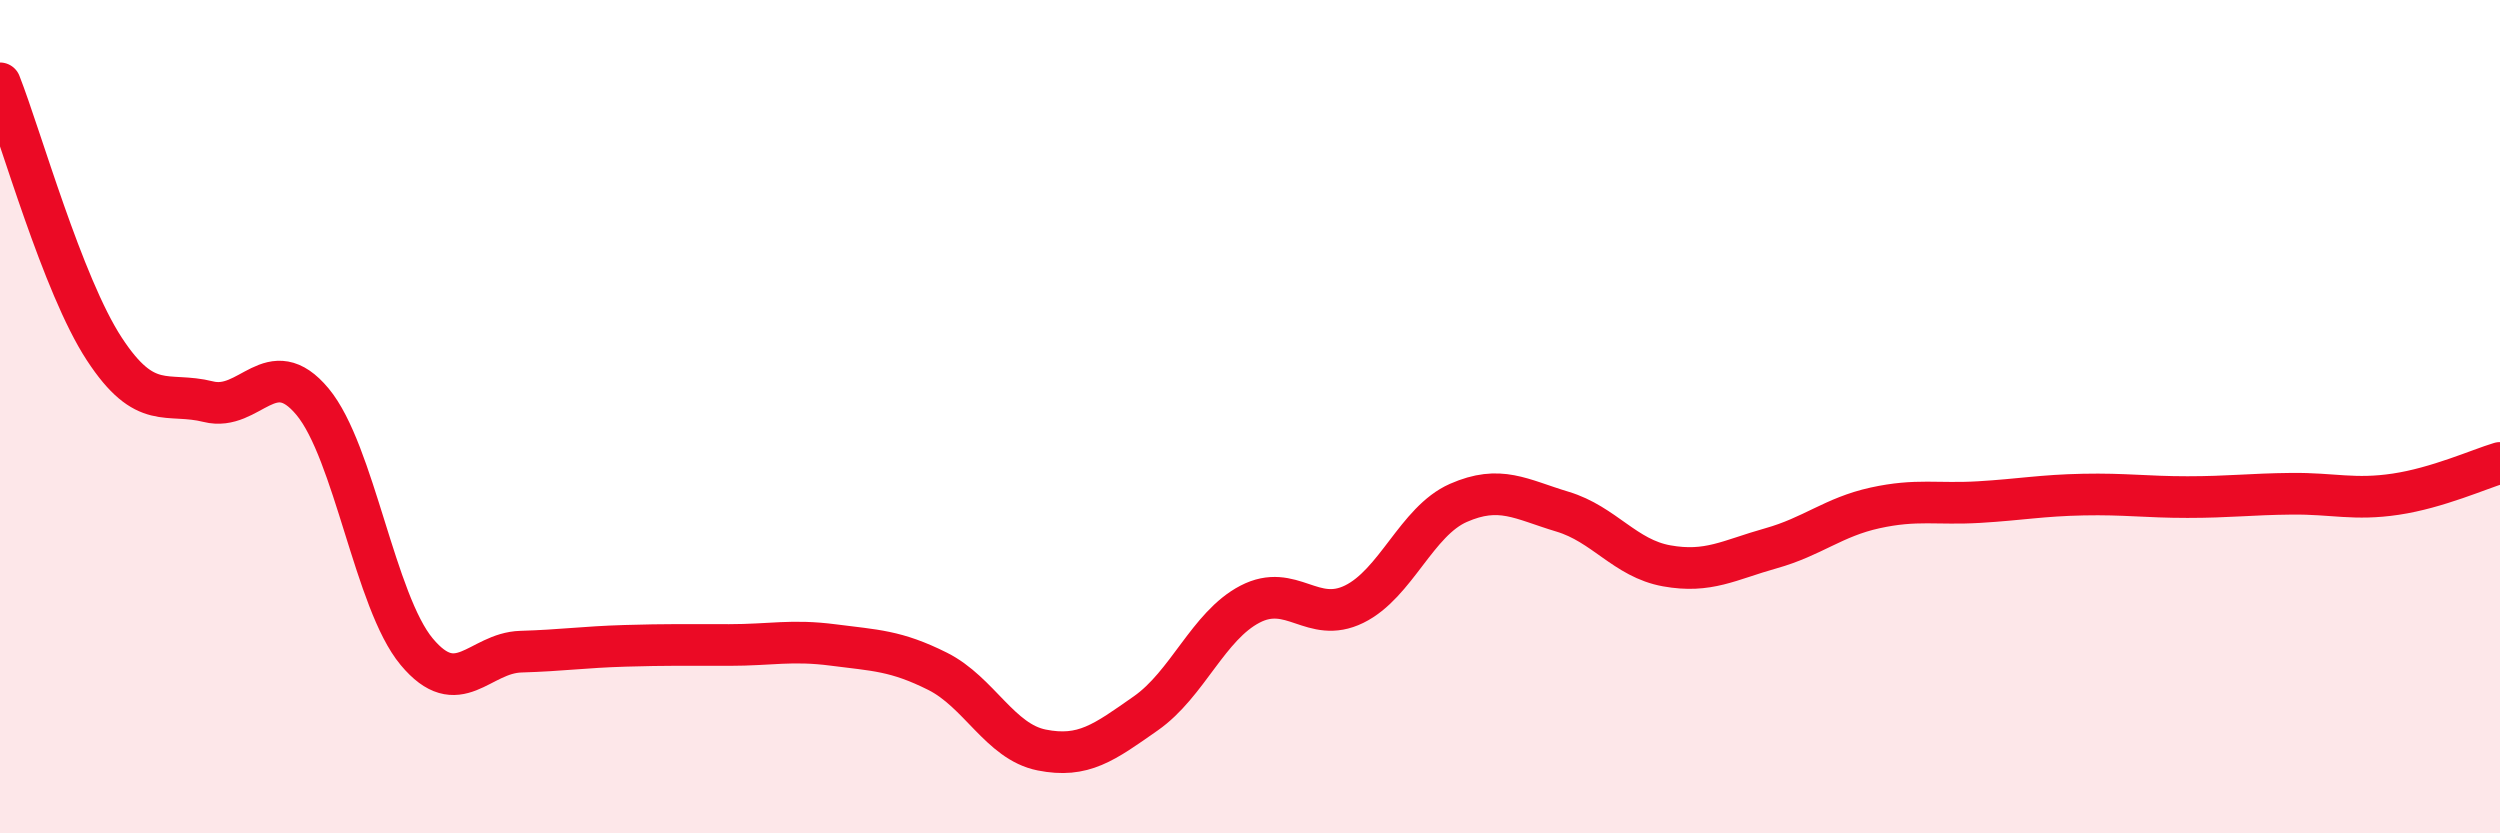
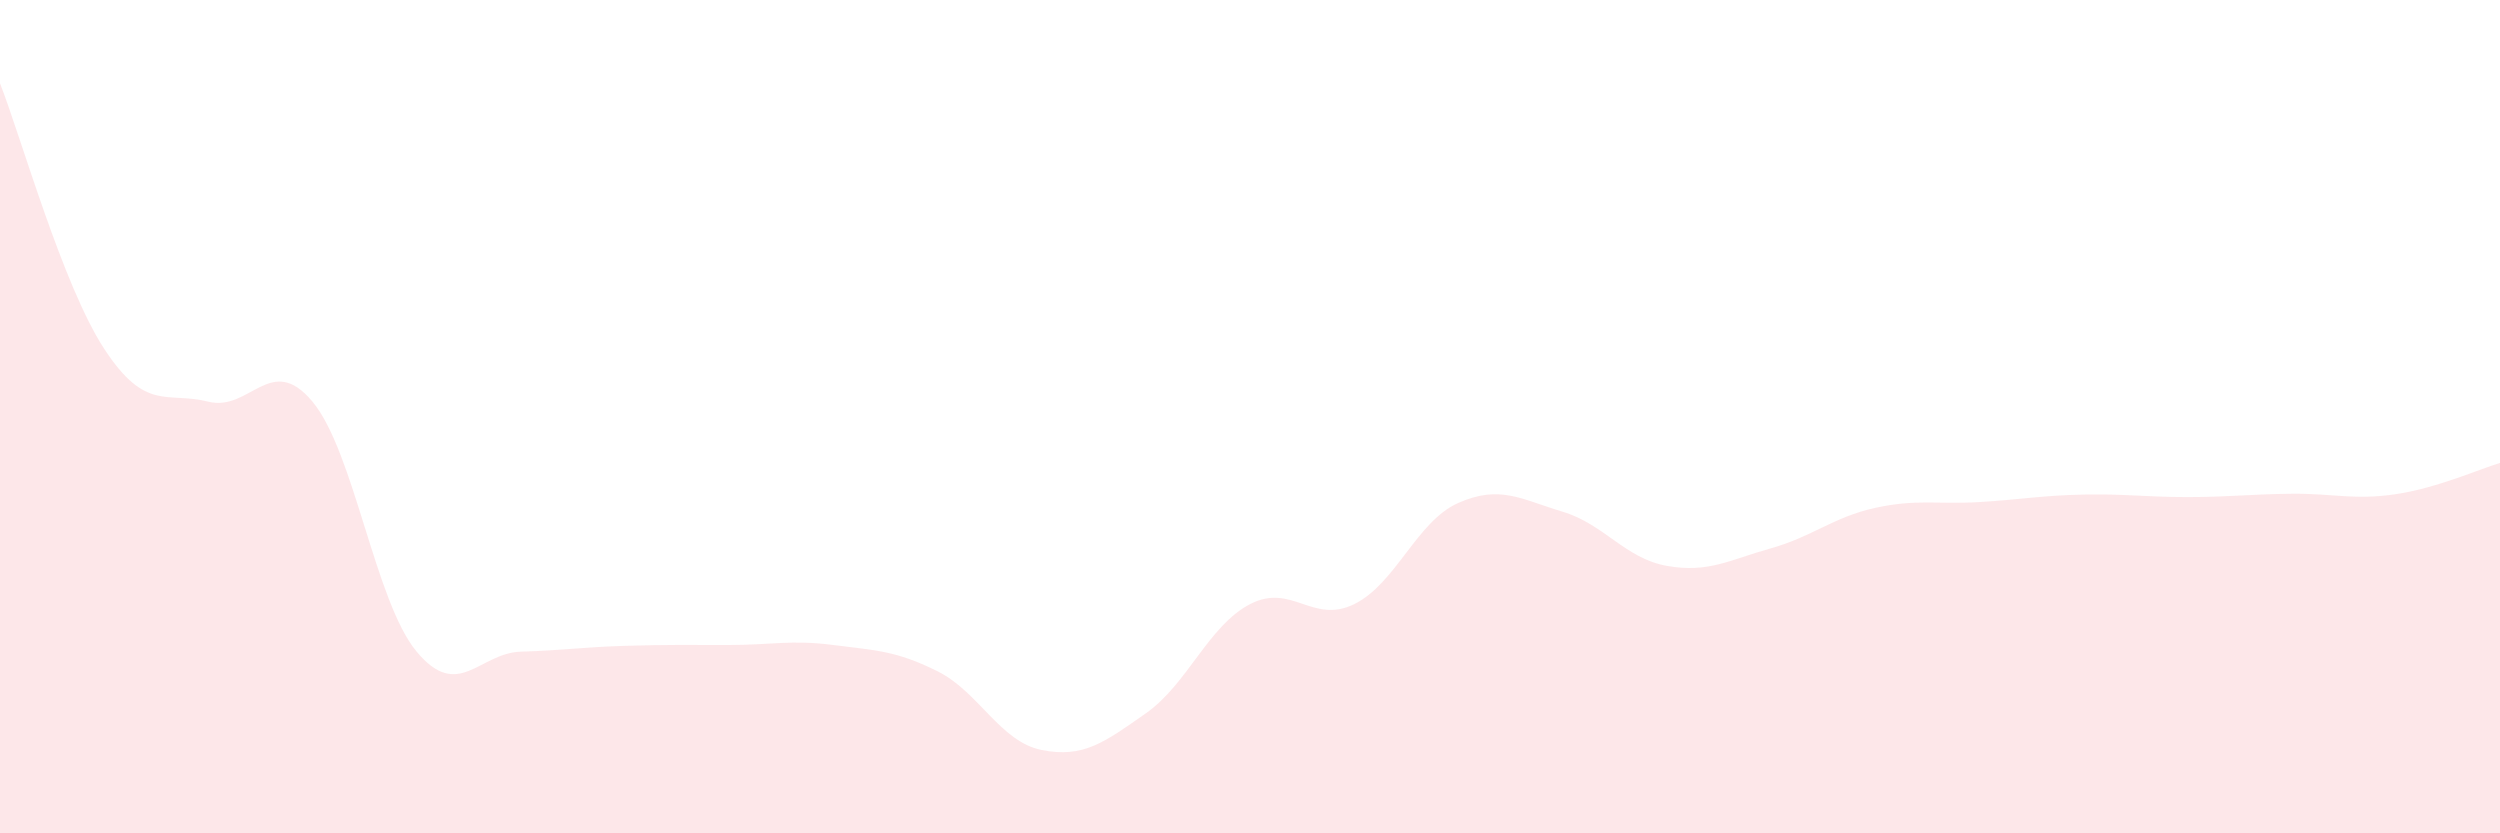
<svg xmlns="http://www.w3.org/2000/svg" width="60" height="20" viewBox="0 0 60 20">
  <path d="M 0,2 C 0.5,3.27 1.5,6.84 2.5,8.37 C 3.5,9.9 4,9.39 5,9.64 C 6,9.89 6.5,8.44 7.5,9.64 C 8.5,10.84 9,14.44 10,15.64 C 11,16.84 11.5,15.67 12.5,15.64 C 13.5,15.61 14,15.53 15,15.5 C 16,15.47 16.5,15.48 17.5,15.48 C 18.5,15.48 19,15.35 20,15.48 C 21,15.61 21.5,15.61 22.5,16.11 C 23.5,16.61 24,17.8 25,18 C 26,18.2 26.5,17.82 27.5,17.12 C 28.5,16.42 29,15.02 30,14.5 C 31,13.98 31.5,14.99 32.5,14.5 C 33.5,14.01 34,12.51 35,12.07 C 36,11.63 36.5,11.98 37.5,12.28 C 38.5,12.58 39,13.4 40,13.58 C 41,13.76 41.5,13.44 42.5,13.16 C 43.5,12.88 44,12.41 45,12.19 C 46,11.97 46.5,12.11 47.5,12.05 C 48.5,11.99 49,11.89 50,11.87 C 51,11.85 51.5,11.93 52.5,11.93 C 53.5,11.93 54,11.86 55,11.85 C 56,11.84 56.5,12.01 57.5,11.86 C 58.5,11.71 59.5,11.26 60,11.11L60 20L0 20Z" fill="#EB0A25" opacity="0.1" stroke-linecap="round" stroke-linejoin="round" />
-   <path d="M 0,2 C 0.5,3.27 1.5,6.84 2.5,8.37 C 3.5,9.9 4,9.39 5,9.64 C 6,9.89 6.5,8.44 7.5,9.64 C 8.5,10.84 9,14.44 10,15.64 C 11,16.84 11.5,15.67 12.5,15.64 C 13.5,15.61 14,15.53 15,15.5 C 16,15.47 16.5,15.48 17.5,15.48 C 18.5,15.48 19,15.35 20,15.48 C 21,15.61 21.5,15.61 22.5,16.11 C 23.5,16.61 24,17.8 25,18 C 26,18.2 26.5,17.82 27.5,17.12 C 28.5,16.42 29,15.02 30,14.5 C 31,13.98 31.5,14.99 32.5,14.5 C 33.5,14.01 34,12.51 35,12.07 C 36,11.63 36.5,11.98 37.5,12.28 C 38.5,12.58 39,13.4 40,13.58 C 41,13.76 41.5,13.44 42.5,13.16 C 43.5,12.88 44,12.41 45,12.19 C 46,11.97 46.5,12.11 47.5,12.05 C 48.5,11.99 49,11.89 50,11.87 C 51,11.85 51.5,11.93 52.5,11.93 C 53.5,11.93 54,11.86 55,11.85 C 56,11.84 56.5,12.01 57.5,11.86 C 58.5,11.71 59.5,11.26 60,11.11" stroke="#EB0A25" stroke-width="1" fill="none" stroke-linecap="round" stroke-linejoin="round" />
</svg>